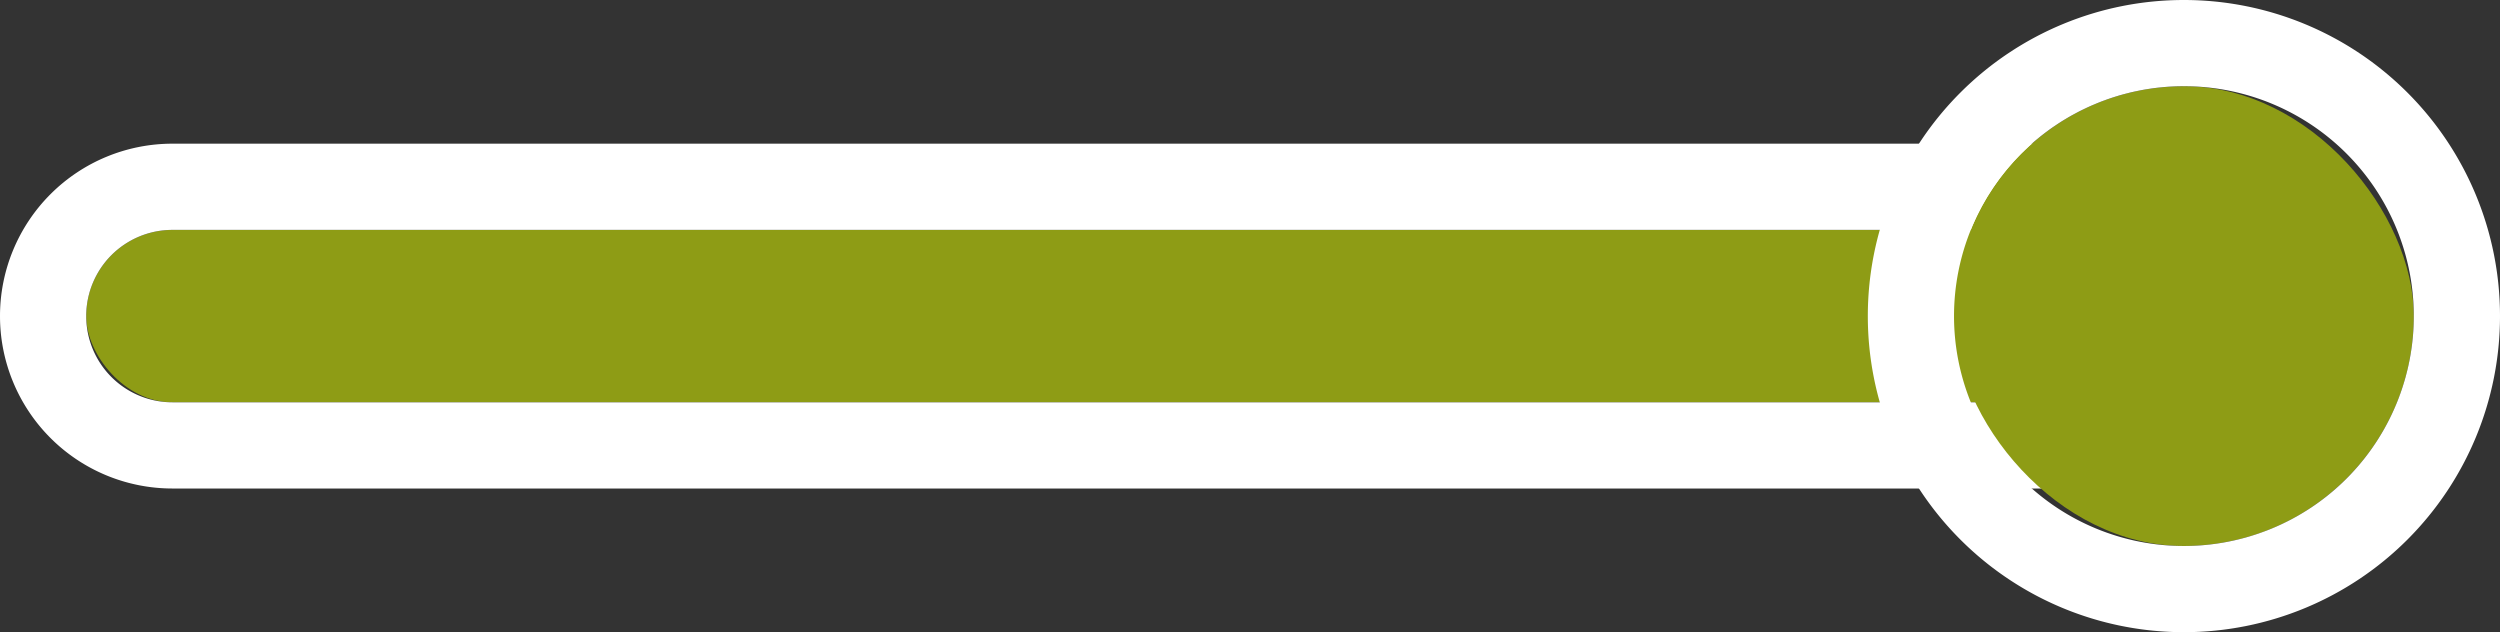
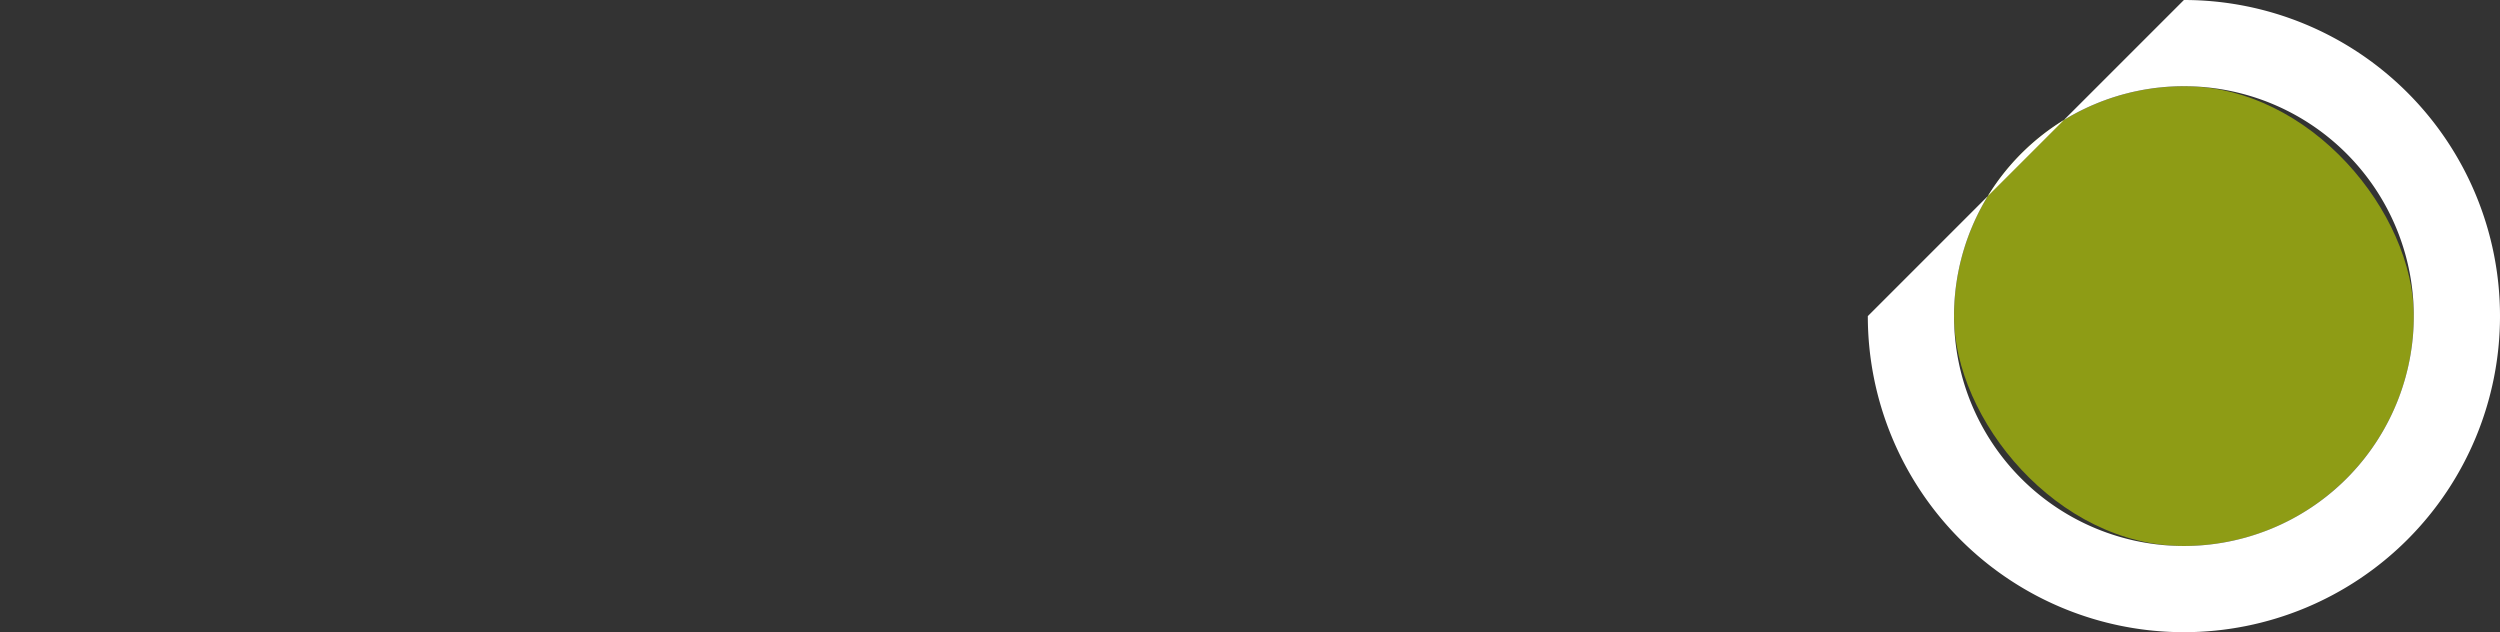
<svg xmlns="http://www.w3.org/2000/svg" viewBox="0 0 87 22">
  <rect x="0" y="0" width="87" height="22" fill="#333333" stroke="none" />
  <g data-name="Gruppe 436">
    <g data-name="Gruppe 435">
-       <rect width="73" height="6" fill="#8e9c15" data-name="Rechteck 216" rx="3" transform="translate(3 8)" />
-       <path fill="#fff" d="M6 8a3 3 0 0 0 0 6h67a3 3 0 0 0 0-6H6m0-3h67a6 6 0 0 1 0 12H6A6 6 0 0 1 6 5Z" data-name="Rechteck 216 - Kontur" />
      <rect width="16" height="16" fill="#8e9c15" data-name="Rechteck 223" rx="8" transform="translate(68 3)" />
-       <path fill="#fff" d="M76 3a8 8 0 1 0 8 8 8 8 0 0 0-8-8m0-3a11 11 0 0 1 11 11 11 11 0 0 1-11 11 11 11 0 0 1-11-11A11 11 0 0 1 76 0Z" data-name="Rechteck 223 - Kontur" />
+       <path fill="#fff" d="M76 3a8 8 0 1 0 8 8 8 8 0 0 0-8-8m0-3a11 11 0 0 1 11 11 11 11 0 0 1-11 11 11 11 0 0 1-11-11Z" data-name="Rechteck 223 - Kontur" />
    </g>
  </g>
</svg>